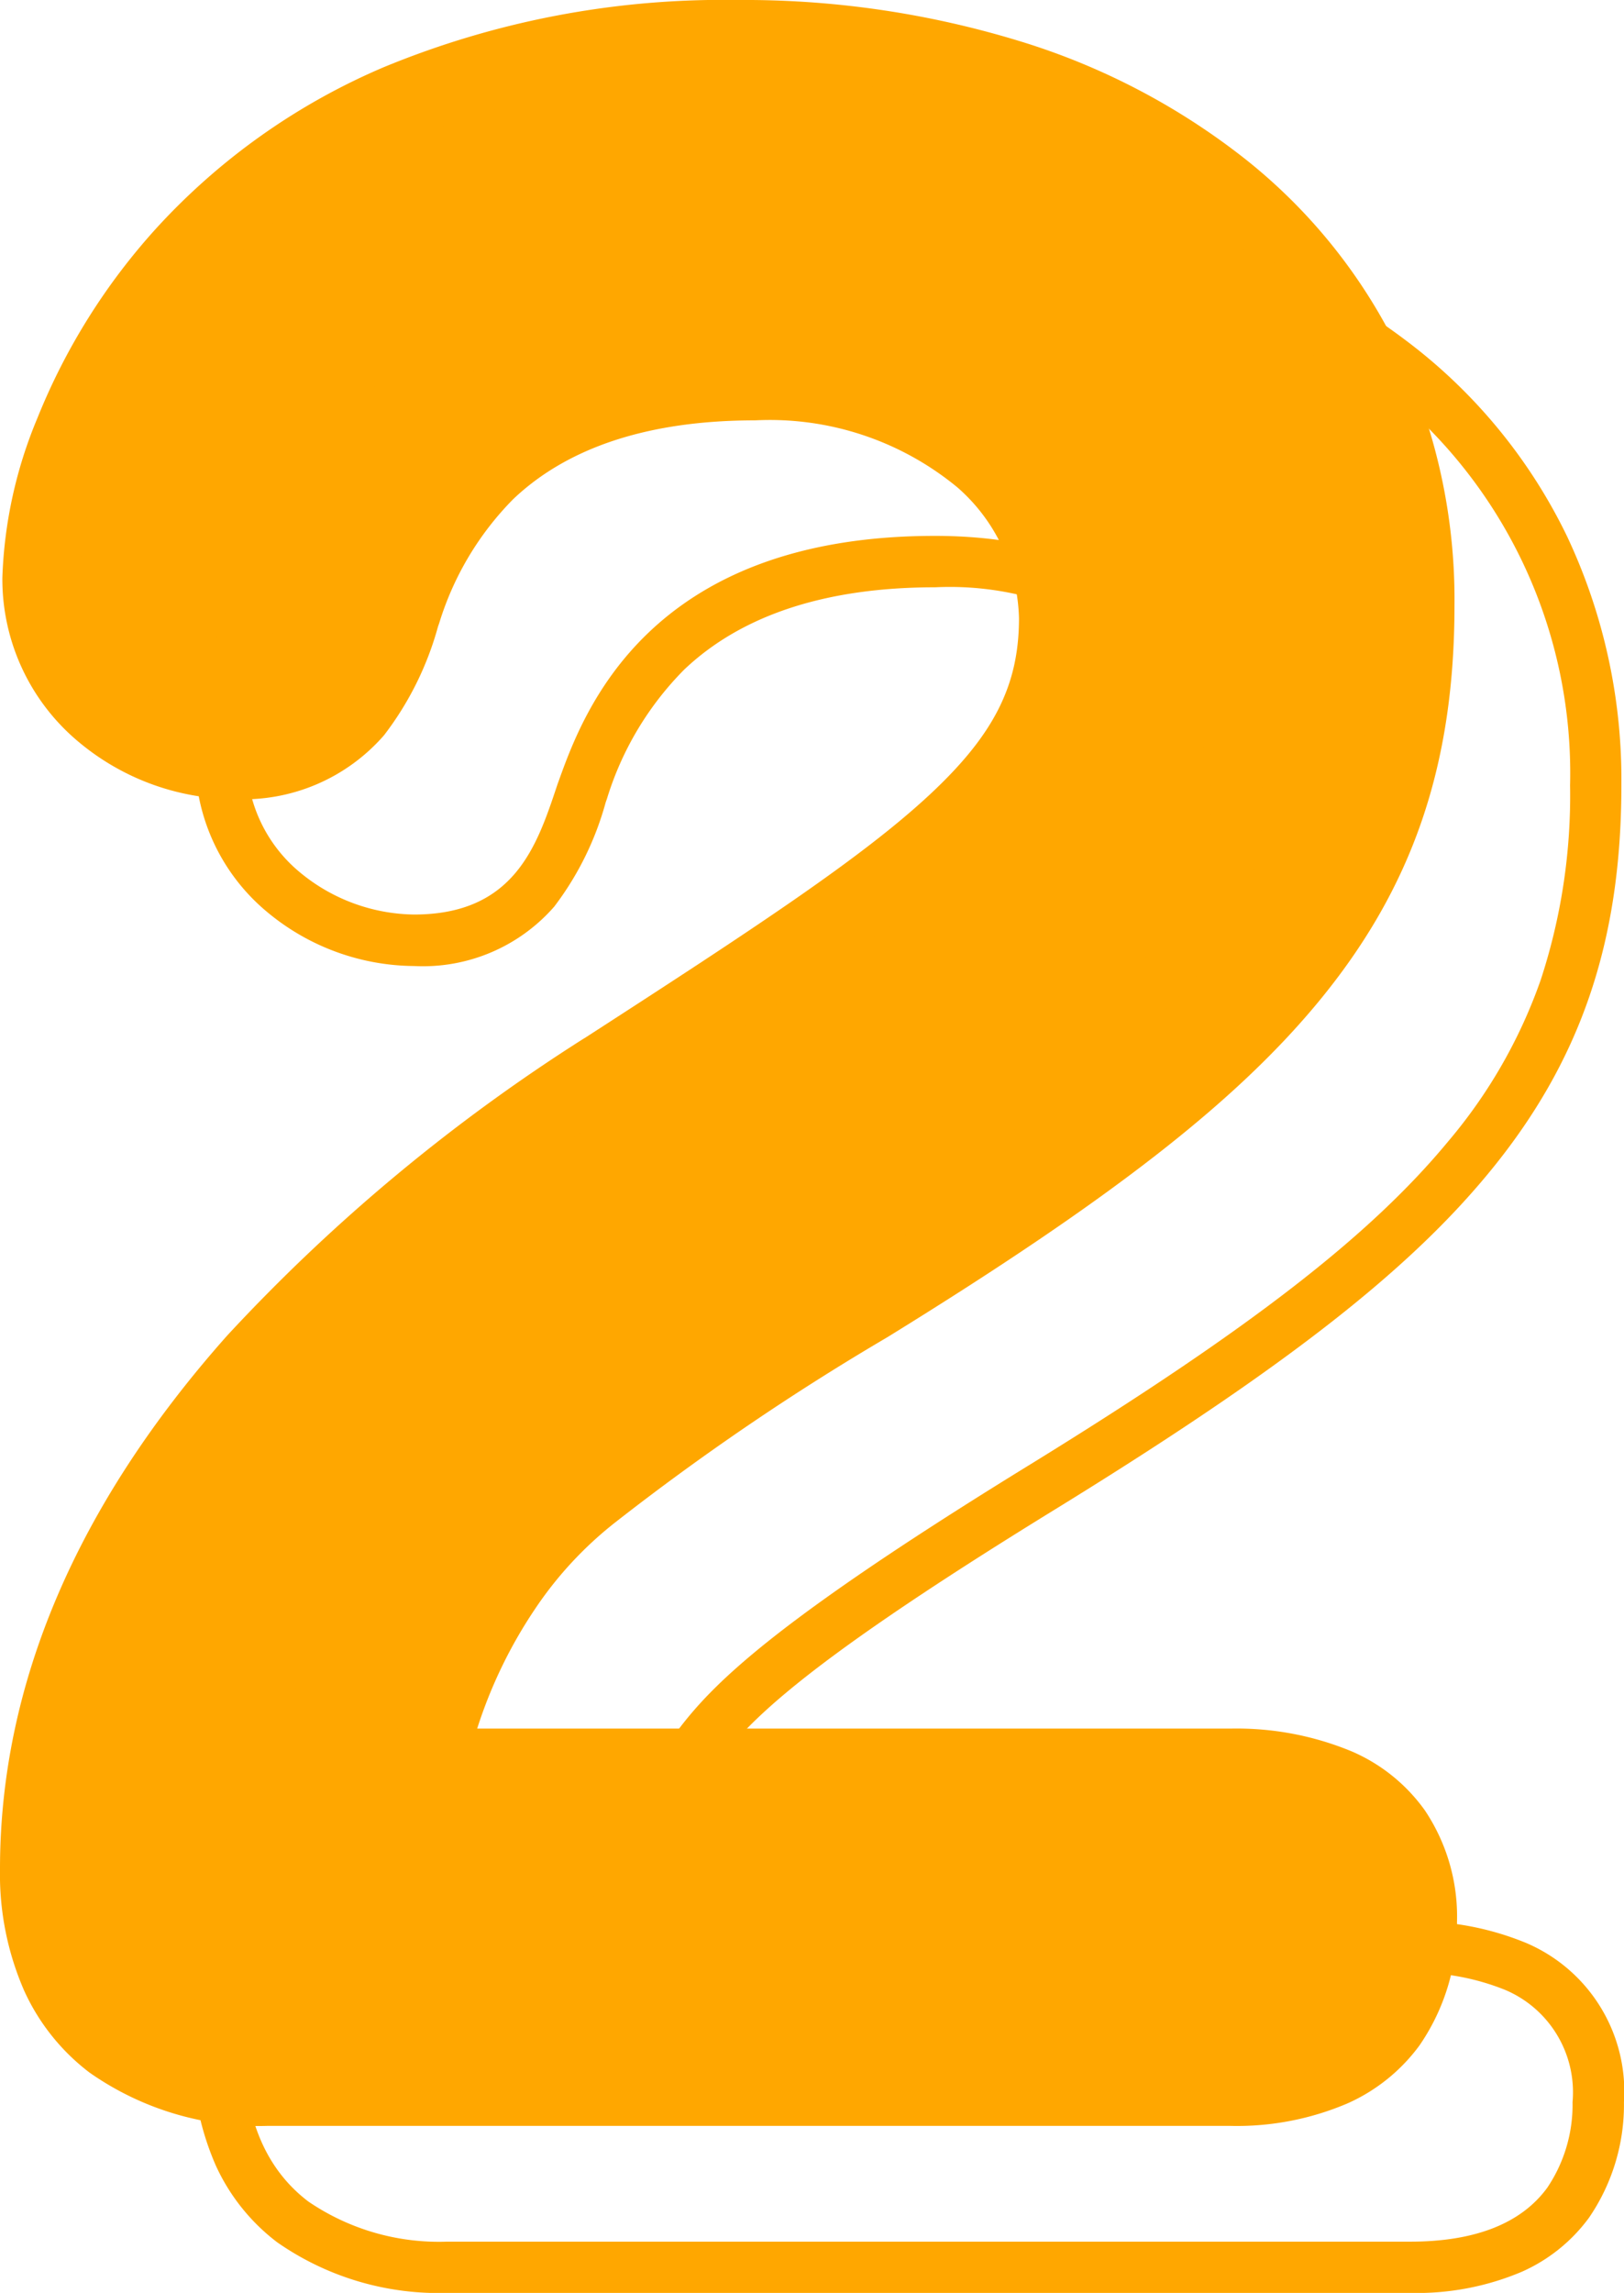
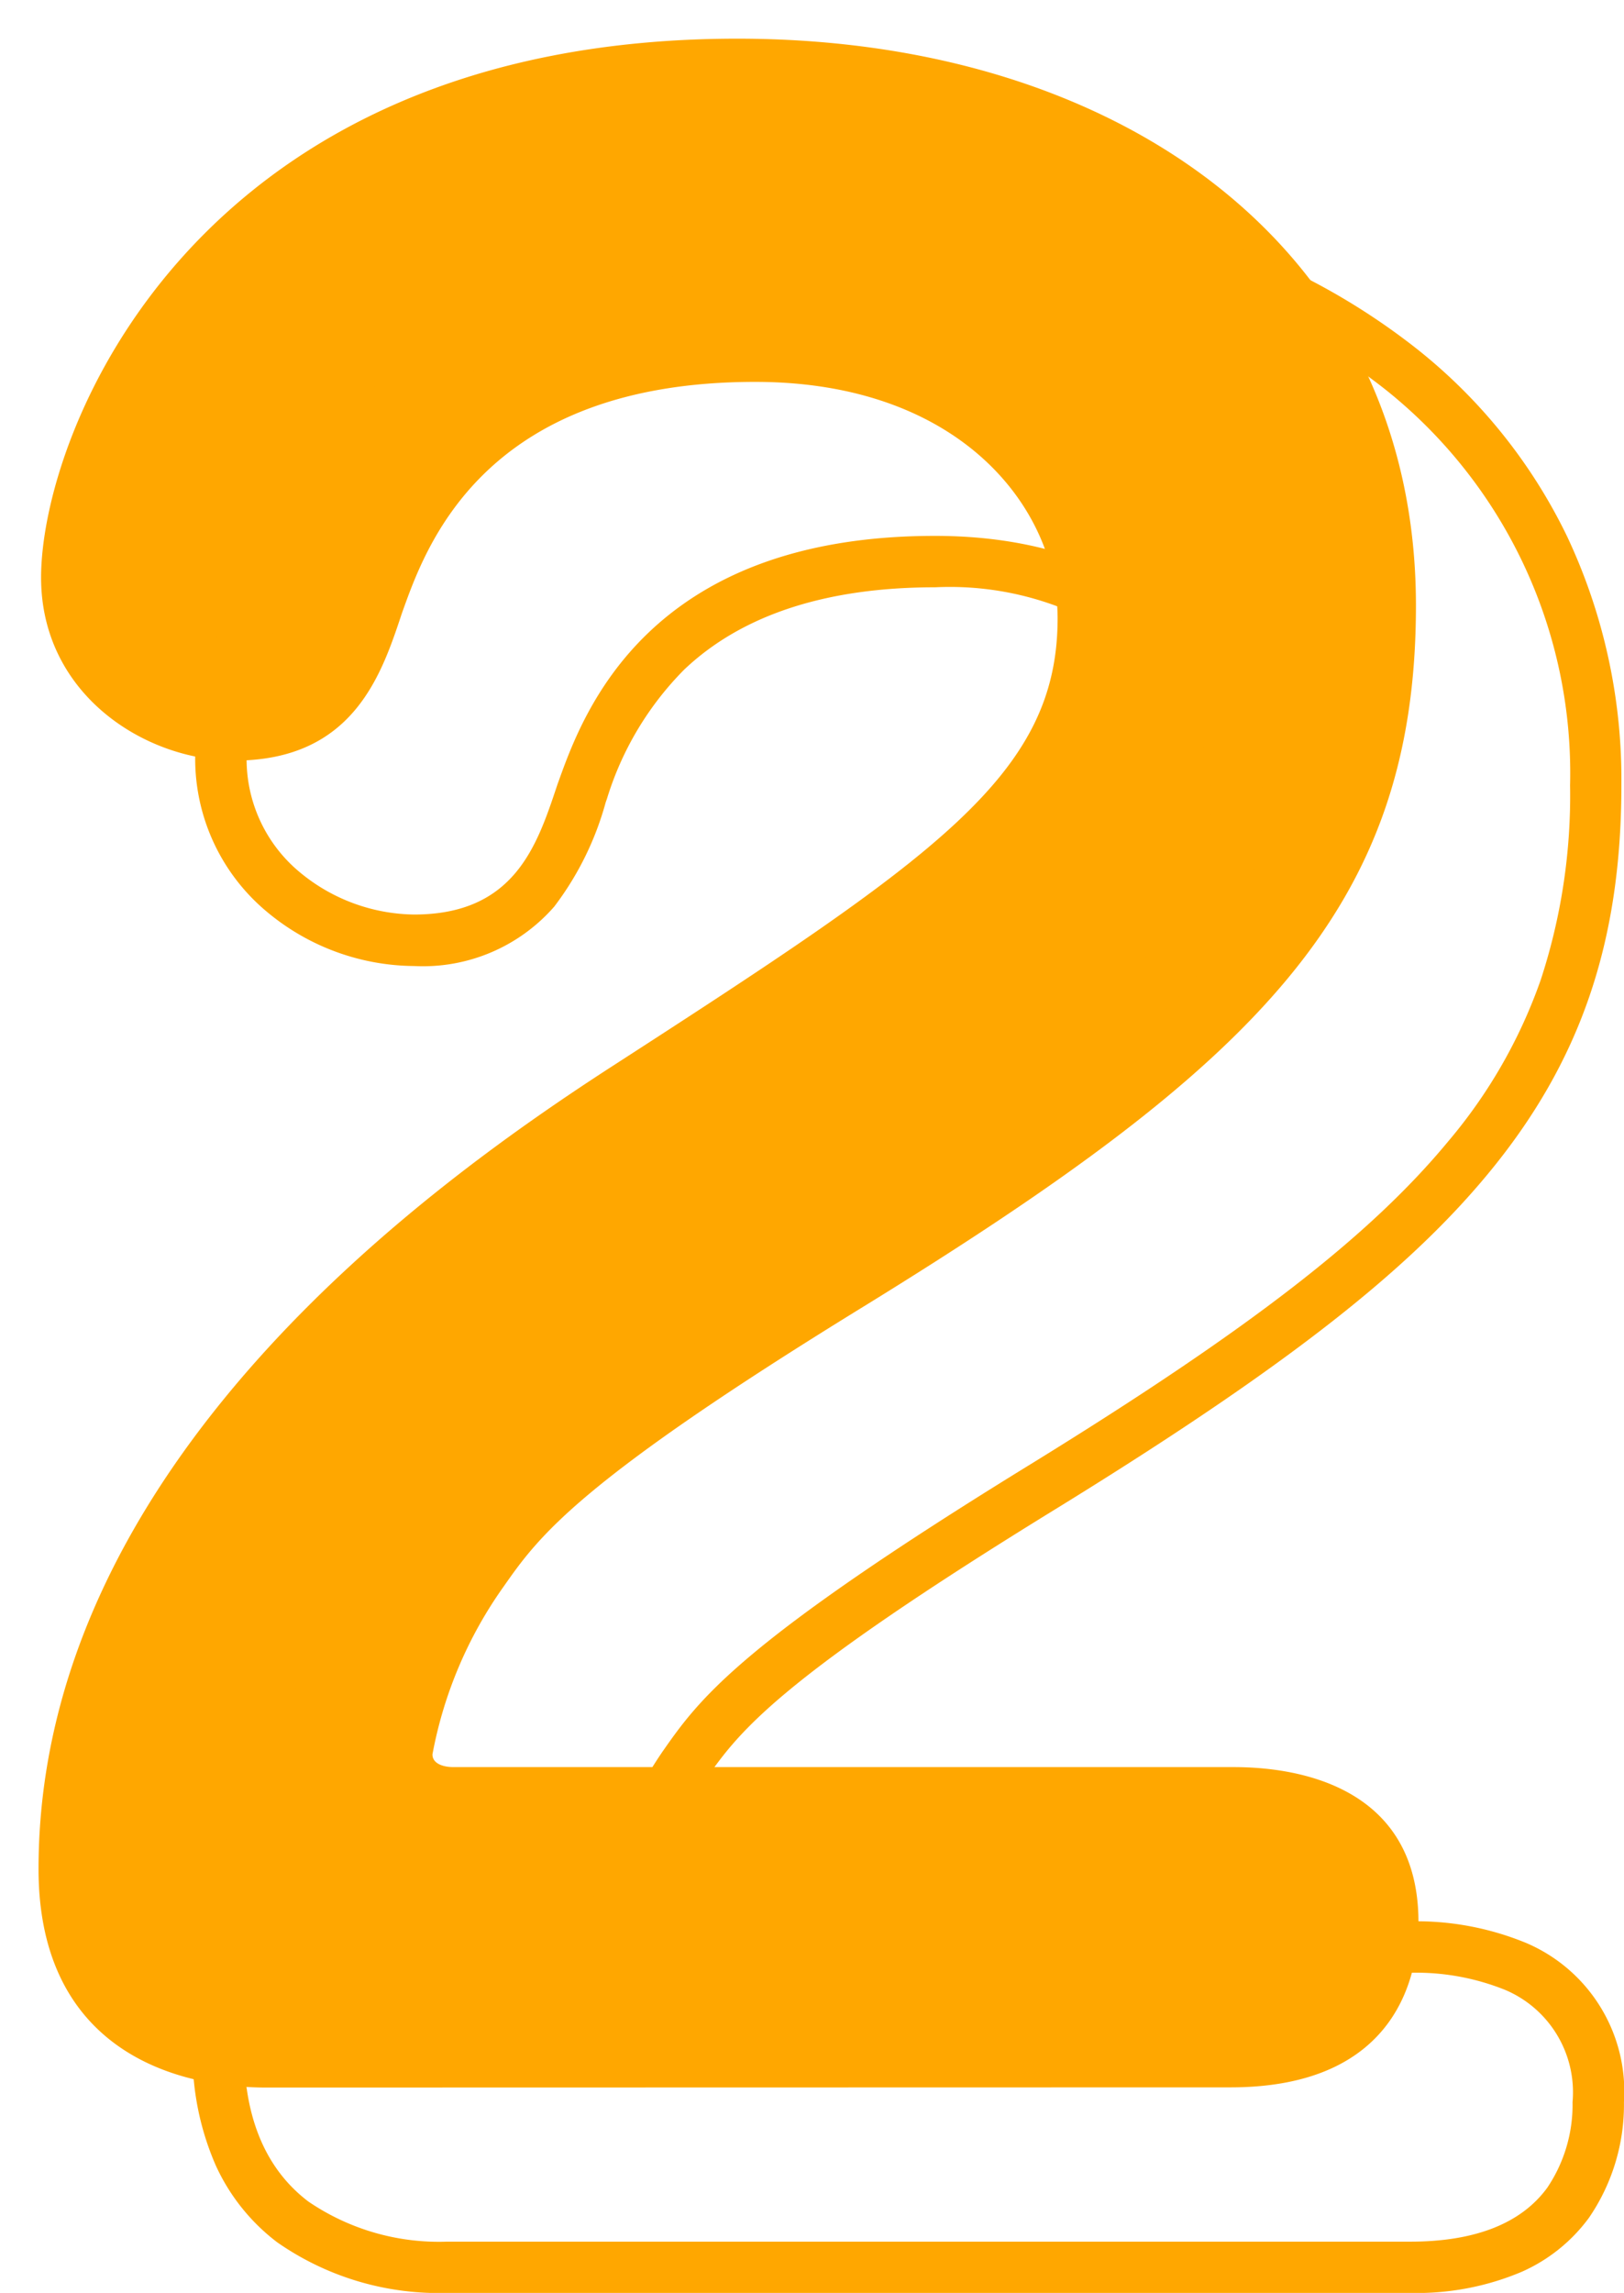
<svg xmlns="http://www.w3.org/2000/svg" width="63.217" height="89.234">
  <defs>
    <style>.a{fill:#ffa700}</style>
  </defs>
  <path class="a" d="M47.896 81.234c6.628 0 7.32-4.551 7.32-6.43 0-6.034-6.133-6.034-7.32-6.034H17.625c-.3 0-.791-.1-.791-.495a16.438 16.438 0 012.77-6.529c1.385-1.979 2.869-4.056 14.146-10.981 15.235-9.4 21.368-15.432 21.368-27.2 0-13.751-11.376-22.06-26.413-22.06-21.17 0-27.106 15.333-27.106 20.972 0 4.551 4.056 7.123 7.518 7.123 4.65 0 5.738-3.363 6.529-5.738.89-2.473 3.067-9 13.751-9 8.013 0 11.772 4.946 11.772 9.2 0 6.133-4.748 9.3-17.609 17.609C16.734 46.123 1.5 57.004 1.5 72.734c0 6.628 4.748 8.508 8.9 8.508z" />
-   <path class="a" d="M47.896 82.734H10.403a11.471 11.471 0 01-6.918-2.075 8.323 8.323 0 01-2.541-3.18A11.311 11.311 0 010 72.726c0-7.169 2.977-14.153 8.85-20.757a70.03 70.03 0 0113.891-11.562h.005c6.594-4.261 10.77-7 13.42-9.459 2.521-2.342 3.5-4.274 3.5-6.889a6.984 6.984 0 00-2.391-5.086 11.467 11.467 0 00-7.881-2.614c-4.111 0-7.281 1.033-9.421 3.071a11.768 11.768 0 00-2.876 4.821l-.047.134a12.265 12.265 0 01-2.1 4.228 7.263 7.263 0 01-5.837 2.486 9.531 9.531 0 01-6.021-2.2 8.243 8.243 0 01-3-6.418 17.573 17.573 0 011.364-6.21 24.67 24.67 0 014.64-7.4 25.52 25.52 0 018.84-6.255A34.575 34.575 0 0128.705 0a36.6 36.6 0 0110.918 1.58 26.824 26.824 0 018.867 4.623 21.413 21.413 0 015.968 7.459 22.683 22.683 0 012.16 9.9c0 6.241-1.639 11.006-5.315 15.449-3.229 3.9-8.086 7.679-16.765 13.032a96.818 96.818 0 00-10.609 7.22 14.6 14.6 0 00-3.09 3.336 18.265 18.265 0 00-2.264 4.673h29.321a11.688 11.688 0 014.719.886 6.8 6.8 0 012.853 2.3 7.43 7.43 0 011.248 4.348 8.289 8.289 0 01-1.463 4.8 7.012 7.012 0 01-2.794 2.25 10.951 10.951 0 01-4.563.878zm-23.52-39.812a67.125 67.125 0 00-13.285 11.04C5.722 60 3 66.314 3 72.726c0 2.518.774 4.383 2.3 5.546a8.53 8.53 0 005.1 1.462h37.493c2.357 0 4.017-.637 4.934-1.894a5.277 5.277 0 00.886-3.036 3.822 3.822 0 00-2.329-3.912 8.817 8.817 0 00-3.492-.623H17.625a2.087 2.087 0 01-2.291-1.995c0-1.219 1.053-4.459 3.029-7.371l.012-.018c1.473-2.1 3-4.279 14.59-11.4 8.377-5.168 13.021-8.758 16.026-12.39a19.4 19.4 0 003.512-6.128 22.551 22.551 0 001.115-7.408 18.6 18.6 0 00-7.007-15.018 23.842 23.842 0 00-7.882-4.1A33.607 33.607 0 0028.705 3a31.608 31.608 0 00-12.572 2.361 22.541 22.541 0 00-7.81 5.52 21.638 21.638 0 00-4.071 6.49 14.272 14.272 0 00-1.152 5.1 5.228 5.228 0 001.924 4.118 6.575 6.575 0 004.094 1.5 4.294 4.294 0 003.546-1.424 9.759 9.759 0 001.543-3.239l.028-.084.042-.116a14.641 14.641 0 013.631-5.981c2.717-2.586 6.582-3.9 11.489-3.9 5.1 0 8.2 1.847 9.9 3.4a9.985 9.985 0 013.371 7.3c0 3.464-1.334 6.182-4.461 9.087-2.831 2.643-7.101 5.442-13.831 9.79z" />
  <path class="a" d="M54.896 89.234H17.403a10.979 10.979 0 01-6.615-1.972 7.828 7.828 0 01-2.39-2.992 10.818 10.818 0 01-.9-4.544c0-7.043 2.935-13.915 8.723-20.425a69.547 69.547 0 0113.791-11.475c6.621-4.278 10.812-7.025 13.493-9.515a12.622 12.622 0 002.826-3.533 8.008 8.008 0 00.837-3.722 7.484 7.484 0 00-2.555-5.456 11.953 11.953 0 00-8.218-2.744c-4.244 0-7.529 1.079-9.766 3.208a12.211 12.211 0 00-3 5.014l-.051.145a11.86 11.86 0 01-2.006 4.063 6.785 6.785 0 01-5.455 2.309 9.023 9.023 0 01-5.7-2.088 7.75 7.75 0 01-2.819-6.034c0-3.394 1.816-8.815 5.874-13.274a25.024 25.024 0 018.668-6.133A34.08 34.08 0 0135.705 7.5a36.1 36.1 0 0110.769 1.559 26.327 26.327 0 018.7 4.535 20.917 20.917 0 015.83 7.286 22.187 22.187 0 012.111 9.681c0 6.117-1.6 10.783-5.2 15.13-3.192 3.858-8.013 7.6-16.642 12.926-11.143 6.842-12.523 8.8-13.848 10.7a18.125 18.125 0 00-2.511 5.456h29.98a11.208 11.208 0 014.515.842 6.282 6.282 0 013.806 6.193 7.786 7.786 0 01-1.367 4.509 6.518 6.518 0 01-2.6 2.09 10.46 10.46 0 01-4.352.827zm-18.5-68.379c4.942 0 7.929 1.776 9.564 3.266a9.485 9.485 0 013.208 6.935c0 3.311-1.286 5.919-4.3 8.721-2.8 2.6-7.057 5.393-13.765 9.728a67.607 67.607 0 00-13.385 11.127C12.265 66.765 9.5 73.19 9.5 79.732c0 2.682.841 4.682 2.5 5.943a9.018 9.018 0 005.4 1.564h37.493c2.525 0 4.321-.706 5.338-2.1a5.778 5.778 0 00.983-3.33 4.324 4.324 0 00-2.624-4.368 9.293 9.293 0 00-3.7-.667H24.625a1.59 1.59 0 01-1.791-1.495c0-1.126 1.048-4.3 2.942-7.091l.008-.012c1.443-2.062 2.936-4.194 14.442-11.259 8.428-5.2 13.107-8.82 16.15-12.5a19.892 19.892 0 003.6-6.284 23.039 23.039 0 001.142-7.571 19.084 19.084 0 00-7.194-15.407 24.339 24.339 0 00-8.046-4.185A34.1 34.1 0 0035.705 9.5a32.1 32.1 0 00-12.77 2.4 23.038 23.038 0 00-7.982 5.643 22.144 22.144 0 00-4.166 6.641A15.284 15.284 0 009.6 29.47a5.714 5.714 0 002.1 4.5 7.09 7.09 0 004.415 1.621c3.9 0 4.782-2.658 5.564-5l.024-.072.042-.116c.94-2.612 3.429-9.548 14.652-9.548z" />
</svg>